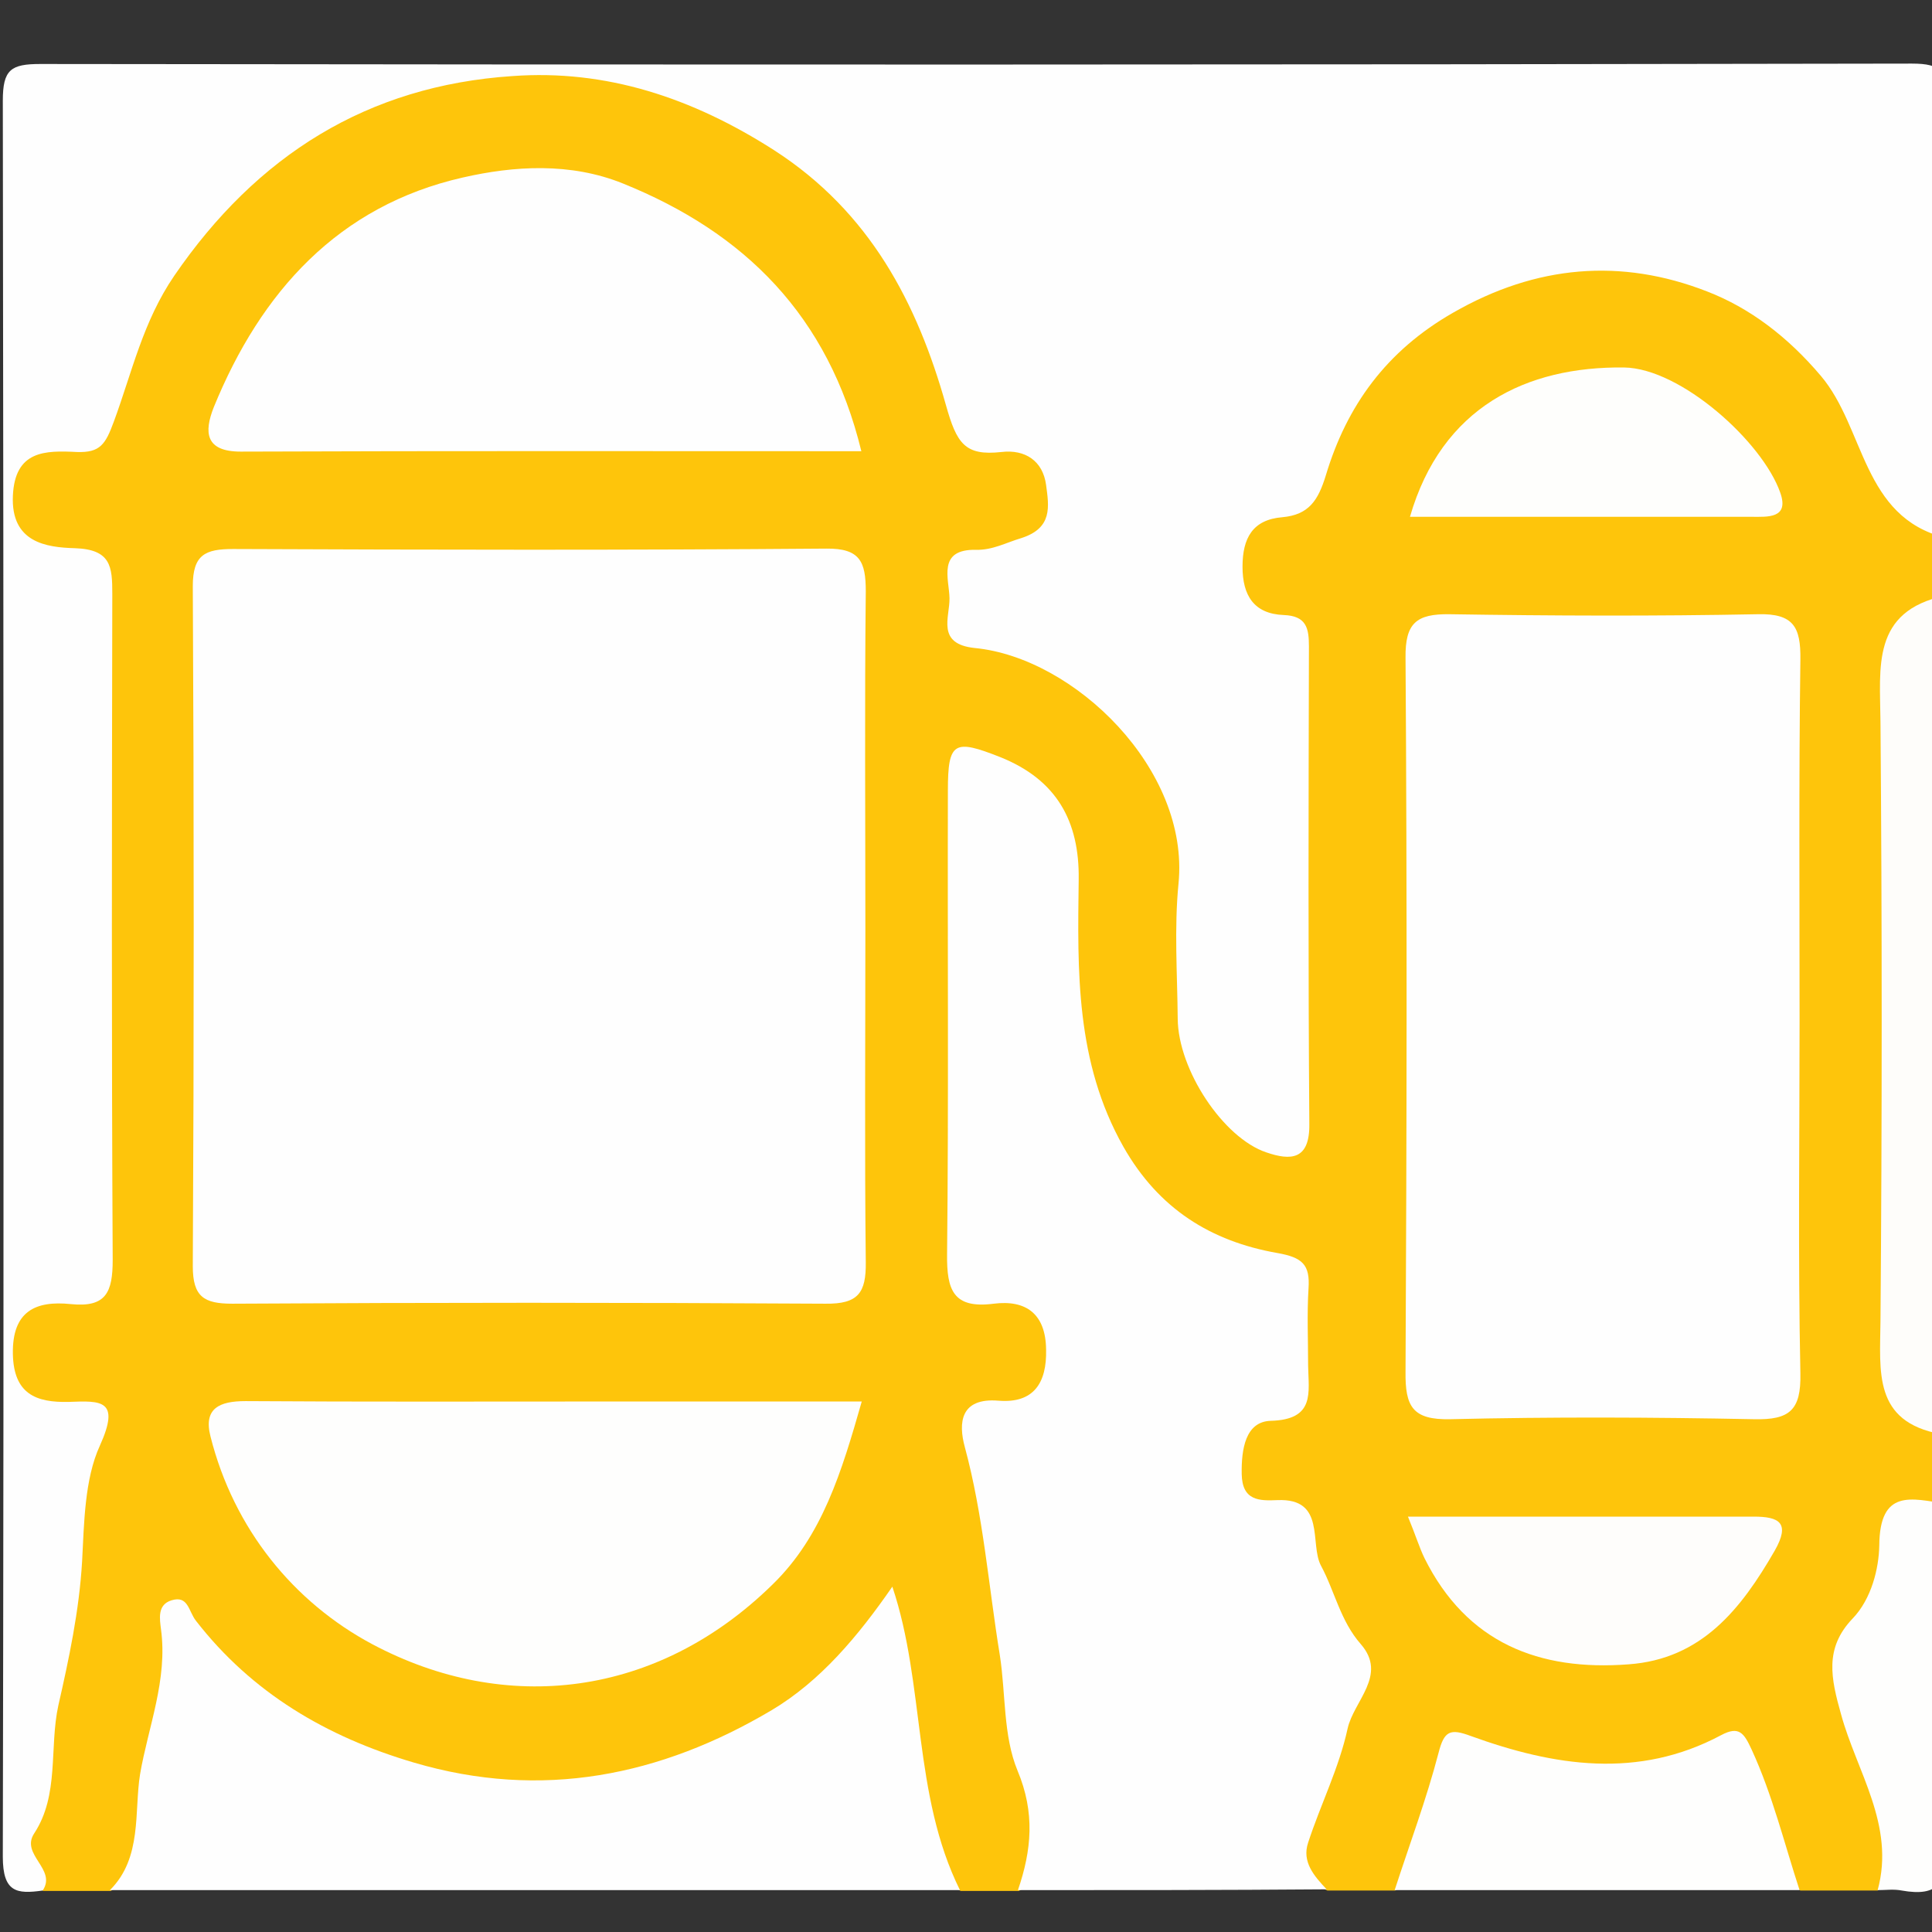
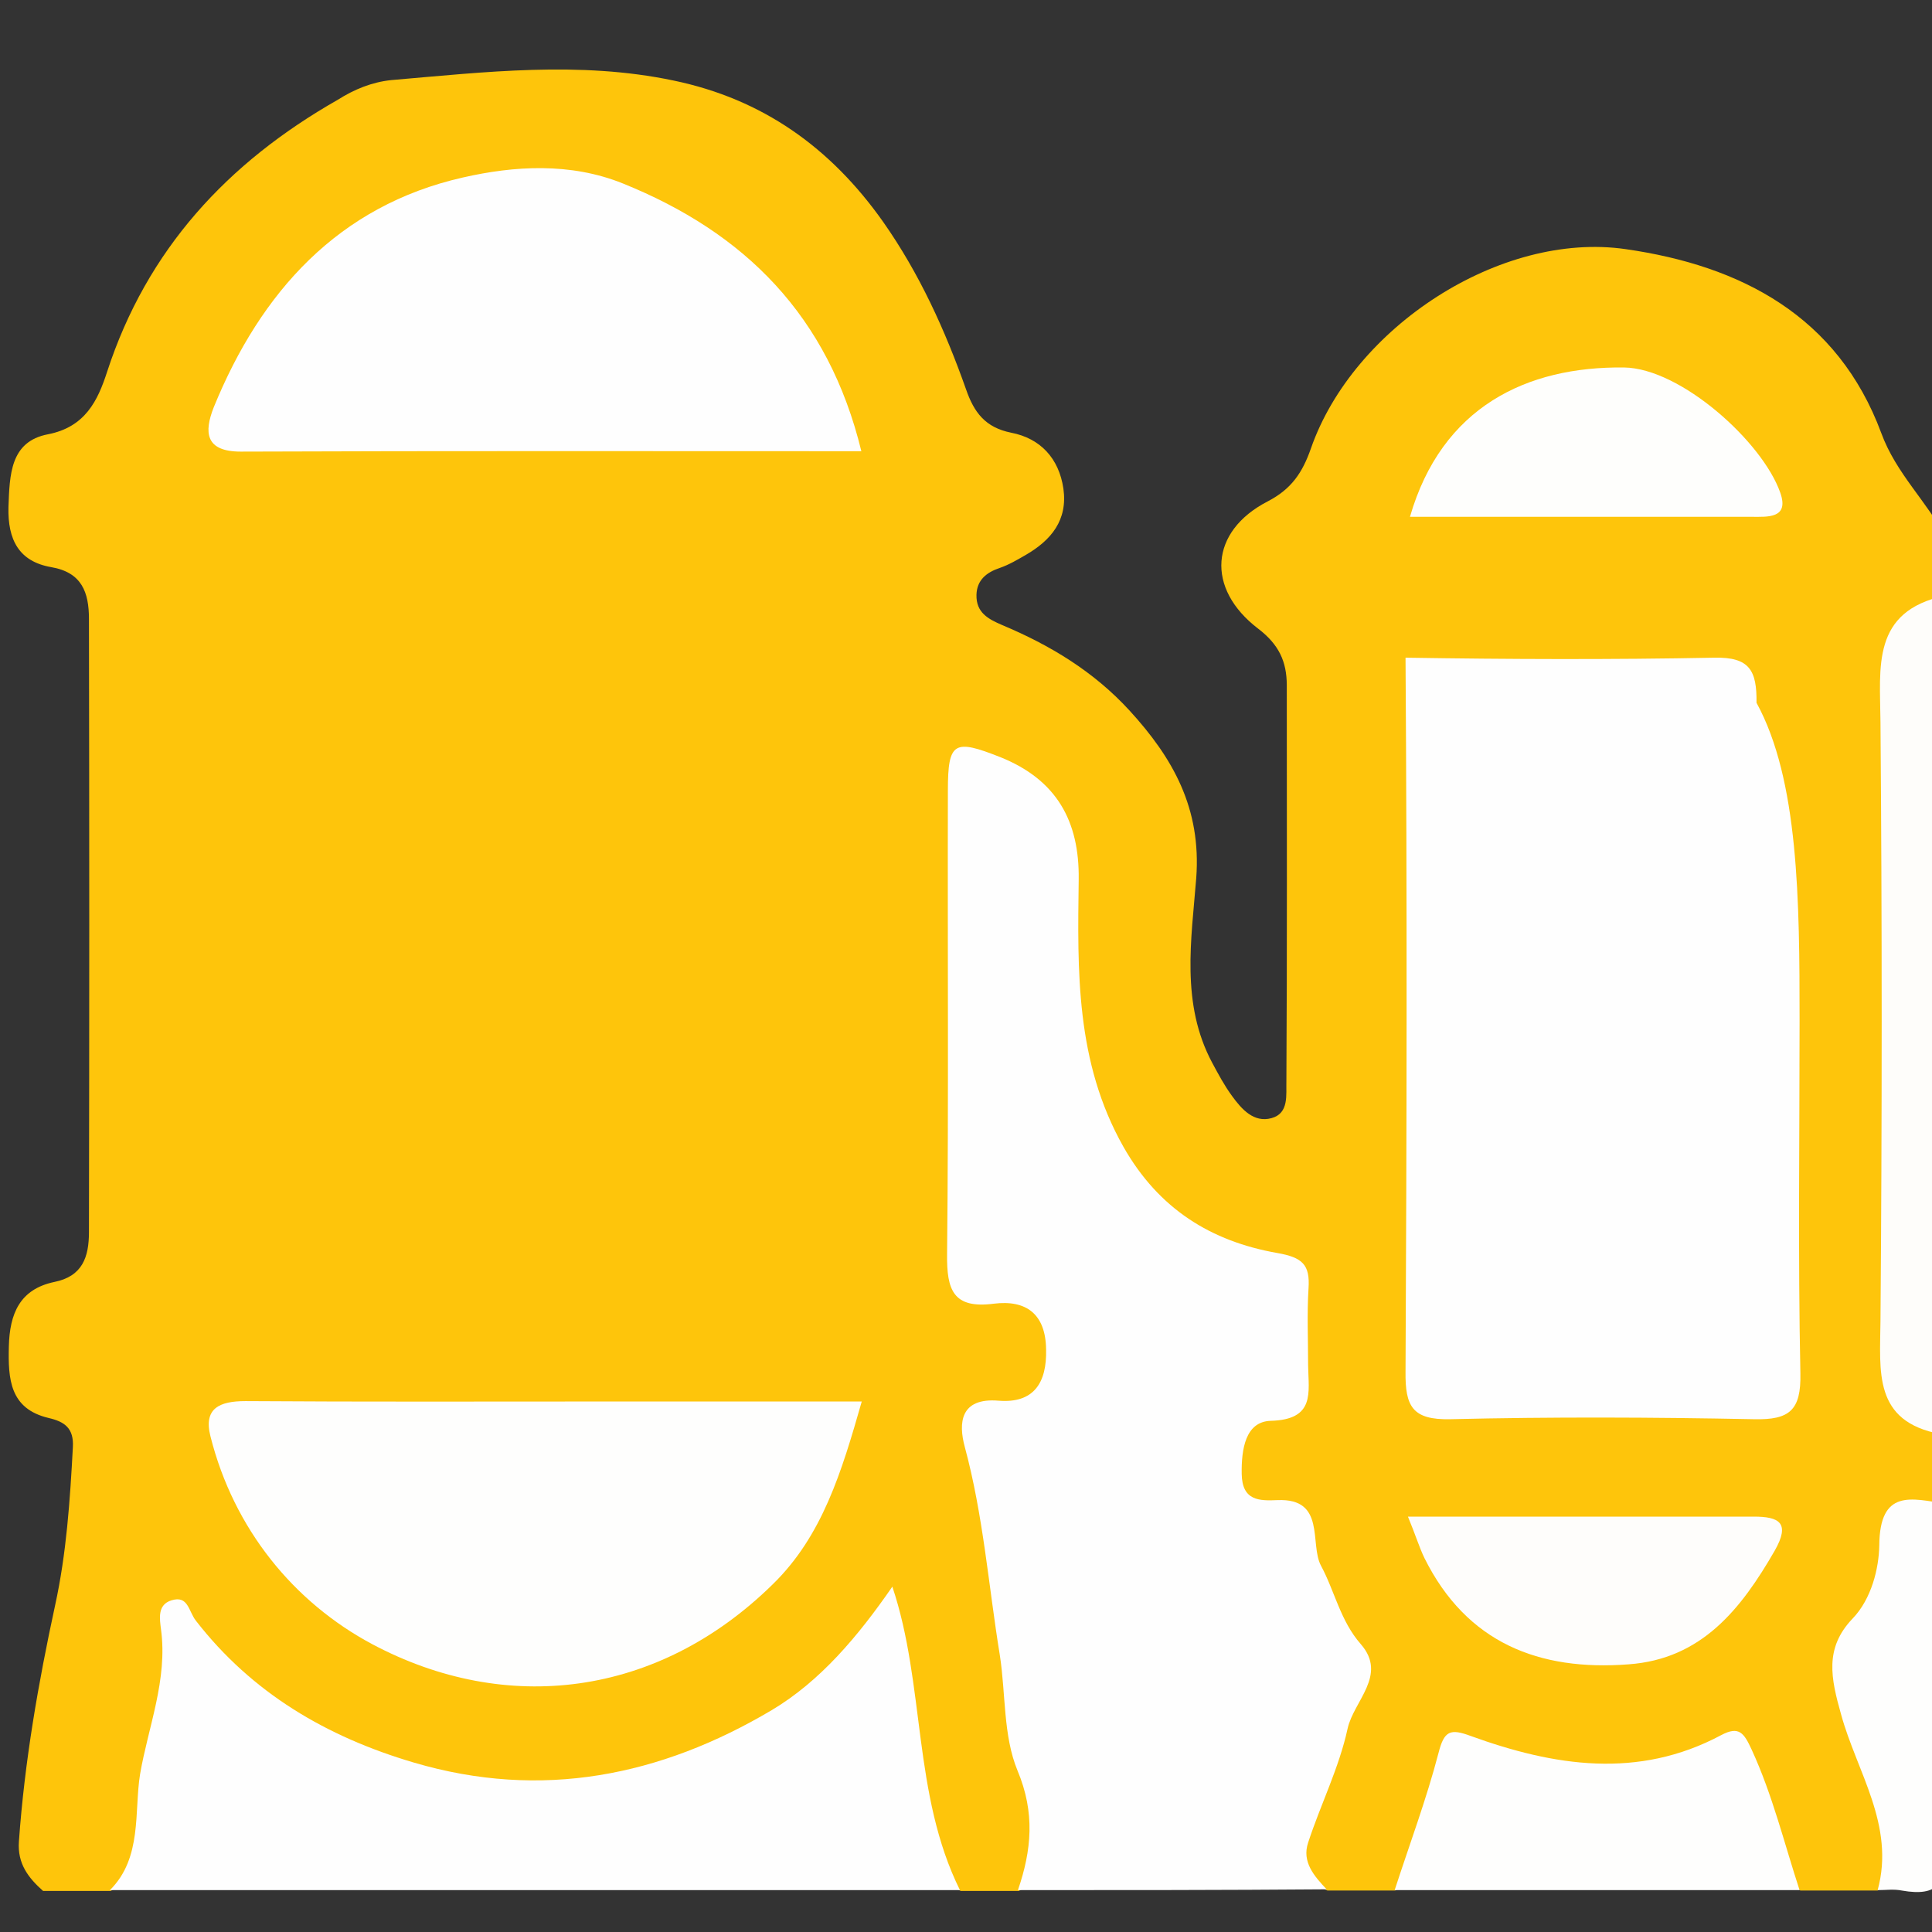
<svg xmlns="http://www.w3.org/2000/svg" version="1.1" id="Layer_1" x="0px" y="0px" viewBox="0 0 48 48" style="enable-background:new 0 0 48 48;" xml:space="preserve">
  <rect x="0" y="0" width="48" height="48" fill="#333333" stroke="none" />
  <style type="text/css">
	.st0{fill:#FEC50B;}
	.st1{fill:#FEFEFE;}
	.st2{fill:#FEFDFA;}
	.st3{fill:#FEFEFD;}
	.st4{fill:#FEFDFB;}
	.st5{fill:#FEFEFC;}
</style>
  <g>
    <g>
      <path class="st0" d="M48.33,35.68c0,0.56,0,1.12,0,1.68c-0.88,0.52-1.02,1.5-1.51,2.26c-1.07,1.64-0.47,3.03,0.04,4.57    c0.3,0.9,0.68,1.92-0.21,2.78c-0.64,0-1.28,0-1.92,0c-0.81-0.46-1-1.27-1.21-2.08c-0.28-1.06-0.62-1.24-1.62-0.88    c-1.4,0.51-2.78,0.49-4.18,0.01c-1.04-0.35-1.39-0.14-1.82,0.88c-0.31,0.75-0.38,1.65-1.24,2.07c-0.56,0-1.12,0-1.68,0    c-0.8-0.35-1.03-0.93-0.75-1.75c0.33-0.94,0.45-1.94,0.88-2.85c0.25-0.54,0.35-1.12-0.13-1.68c-0.31-0.36-0.42-0.85-0.53-1.32    c-0.16-0.68-0.48-1.21-1.15-1.58c-1.2-0.68-1.31-2.01-0.15-2.82c1.07-0.75,0.81-1.71,0.75-2.67c-0.03-0.41-0.38-0.56-0.75-0.67    c-3.49-1.04-4.56-3.81-4.91-7.03c-0.11-0.99,0-2-0.04-2.99c-0.03-0.7-0.2-1.35-0.75-1.83c-0.25-0.22-0.53-0.38-0.87-0.27    c-0.38,0.13-0.39,0.48-0.4,0.79c-0.04,1.52-0.02,3.04-0.02,4.55c0,1.84,0.01,3.67,0,5.51c-0.01,0.81,0.17,1.37,1.1,1.55    c0.72,0.15,1.15,0.71,1.21,1.47c0.07,0.81-0.27,1.46-1.02,1.73c-0.79,0.29-0.82,0.68-0.7,1.45c0.44,2.73,0.96,5.46,1.27,8.21    c0.09,0.8,0.29,1.72-0.71,2.21c-0.48,0-0.96,0-1.44,0c-0.84-0.41-1.16-1.12-1.24-2.03c-0.11-1.34-0.67-2.61-0.54-4.19    c-5.89,5.35-11.63,5.22-17.48,0.3c-0.25,0.67-0.36,1.41-0.35,2.13c0.01,1.03-0.48,1.93-0.6,2.91c-0.06,0.51-0.54,0.65-0.91,0.88    c-0.56,0-1.12,0-1.68,0c-0.37-0.33-0.64-0.68-0.6-1.23c0.14-1.98,0.48-3.93,0.9-5.87c0.28-1.28,0.37-2.6,0.44-3.92    c0.03-0.48-0.21-0.64-0.6-0.73c-0.97-0.23-1.01-0.97-0.99-1.78c0.02-0.81,0.27-1.42,1.13-1.6c0.7-0.14,0.86-0.62,0.86-1.24    c0.01-5.08,0.01-10.15,0-15.23c0-0.67-0.18-1.16-0.94-1.29c-0.8-0.14-1.08-0.68-1.06-1.49c0.03-0.8,0.04-1.63,0.98-1.81    c0.93-0.18,1.24-0.84,1.47-1.55c0.99-3.04,2.99-5.2,5.73-6.76C8.8,2.22,9.24,2.04,9.72,1.99c2.34-0.2,4.67-0.48,7.01,0.01    c2.22,0.46,3.91,1.67,5.21,3.51C22.84,6.79,23.48,8.2,24,9.67c0.2,0.58,0.48,0.95,1.12,1.08c0.73,0.14,1.19,0.64,1.3,1.39    c0.11,0.78-0.3,1.28-0.94,1.65c-0.21,0.12-0.41,0.24-0.64,0.32c-0.33,0.11-0.57,0.3-0.58,0.67c-0.01,0.44,0.29,0.6,0.64,0.75    c1.19,0.5,2.27,1.15,3.16,2.12c1.08,1.18,1.79,2.43,1.66,4.17c-0.12,1.52-0.39,3.12,0.4,4.59c0.15,0.28,0.3,0.56,0.49,0.82    c0.24,0.33,0.54,0.67,0.98,0.55c0.44-0.12,0.36-0.58,0.37-0.92c0.02-3.28,0.01-6.56,0.01-9.83c0-0.6-0.2-1.02-0.71-1.41    c-1.31-1-1.2-2.42,0.23-3.16c0.6-0.31,0.87-0.72,1.08-1.32c1.05-3.01,4.71-5.4,7.82-4.95c2.86,0.41,5.27,1.66,6.35,4.57    c0.37,1.01,1.14,1.7,1.61,2.61c0,0.48,0,0.96,0,1.44c-1.23,1.31-1.17,2.93-1.15,4.57c0.04,3.95,0.04,7.91,0,11.86    C47.15,32.85,47.12,34.41,48.33,35.68z" />
-       <path class="st1" d="M48.33,13.36c-2.07-0.52-1.99-2.72-3.09-4.02c-0.83-0.98-1.77-1.69-2.83-2.1c-2.13-0.83-4.24-0.66-6.31,0.53    c-1.66,0.95-2.64,2.31-3.16,4.04c-0.19,0.62-0.42,0.98-1.08,1.04c-0.74,0.06-0.99,0.52-0.99,1.23c0,0.71,0.28,1.17,1.02,1.2    c0.57,0.02,0.63,0.33,0.63,0.78c-0.01,3.96-0.02,7.92,0.01,11.87c0.01,0.89-0.46,0.91-1.07,0.7c-1.07-0.36-2.19-2.05-2.2-3.32    c-0.01-1.12-0.09-2.25,0.02-3.36c0.28-2.84-2.59-5.61-5.06-5.85c-0.97-0.1-0.62-0.77-0.63-1.24c-0.01-0.48-0.31-1.22,0.66-1.2    c0.41,0.01,0.75-0.18,1.12-0.29c0.79-0.25,0.69-0.79,0.62-1.32c-0.08-0.6-0.52-0.89-1.11-0.82c-0.91,0.1-1.11-0.21-1.38-1.17    c-0.71-2.52-1.88-4.79-4.27-6.33c-2.03-1.3-4.17-2.01-6.5-1.84C9.13,2.13,6.38,3.86,4.33,6.85c-0.78,1.14-1.05,2.4-1.5,3.62    c-0.21,0.57-0.34,0.78-0.92,0.76c-0.79-0.04-1.54-0.04-1.59,1.09c-0.05,1.16,0.83,1.28,1.54,1.3c0.9,0.03,0.93,0.46,0.93,1.13    c-0.01,5.52-0.02,11.03,0.01,16.55c0,0.8-0.16,1.19-1.04,1.1c-0.87-0.09-1.46,0.17-1.44,1.24c0.02,0.99,0.57,1.21,1.39,1.19    c0.8-0.03,1.29-0.06,0.77,1.09c-0.38,0.83-0.39,1.93-0.44,2.87c-0.07,1.22-0.33,2.44-0.59,3.58c-0.23,1.05,0.03,2.22-0.6,3.18    c-0.35,0.53,0.57,0.89,0.21,1.42c-0.64,0.09-0.99,0.05-0.99-0.84C0.1,31.58,0.09,17.04,0.07,2.5c0-0.77,0.2-0.91,0.93-0.91    C16.5,1.61,32,1.61,47.5,1.58c0.75,0,0.85,0.2,0.84,0.88C48.31,6.09,48.33,9.73,48.33,13.36z" />
      <path class="st1" d="M25.29,46.96c0.34-0.99,0.43-1.92-0.01-2.97c-0.36-0.87-0.29-1.91-0.44-2.87c-0.28-1.72-0.41-3.47-0.87-5.17    c-0.16-0.59-0.12-1.23,0.84-1.15c0.87,0.07,1.2-0.44,1.18-1.27c-0.01-0.89-0.5-1.24-1.3-1.14c-1.01,0.13-1.17-0.34-1.16-1.23    c0.04-3.84,0.01-7.68,0.02-11.52c0-1.22,0.16-1.28,1.3-0.83c1.4,0.56,1.97,1.59,1.95,3.04c-0.03,2.28-0.08,4.53,1.11,6.64    c0.88,1.55,2.18,2.35,3.82,2.64c0.63,0.11,0.82,0.29,0.78,0.88c-0.04,0.64-0.01,1.28-0.01,1.92c0.01,0.67,0.18,1.34-0.93,1.37    c-0.63,0.02-0.73,0.71-0.72,1.32c0.01,0.67,0.44,0.67,0.89,0.65c1.21-0.05,0.79,1.09,1.08,1.63c0.34,0.63,0.48,1.37,0.99,1.95    c0.67,0.77-0.18,1.41-0.33,2.1c-0.21,0.97-0.67,1.88-0.98,2.83c-0.16,0.48,0.15,0.83,0.46,1.16    C30.41,46.96,27.85,46.96,25.29,46.96z" />
      <path class="st1" d="M2.73,46.96c0.81-0.8,0.6-1.96,0.75-2.88c0.2-1.17,0.69-2.35,0.52-3.6c-0.03-0.25-0.1-0.61,0.26-0.72    c0.42-0.13,0.42,0.27,0.61,0.51c1.39,1.79,3.24,2.88,5.41,3.52c3.18,0.94,6.14,0.33,8.89-1.3c1.21-0.72,2.15-1.84,3-3.07    c0.82,2.44,0.5,5.16,1.68,7.54C16.81,46.96,9.77,46.96,2.73,46.96z" />
      <path class="st2" d="M48.33,35.68c-0.04-0.02-0.07-0.05-0.11-0.05c-1.69-0.31-1.51-1.55-1.5-2.82c0.04-4.95,0.04-9.91,0-14.87    c-0.01-1.37-0.23-2.75,1.6-3.14C48.33,21.76,48.33,28.72,48.33,35.68z" />
      <path class="st3" d="M34.65,46.96c0.37-1.14,0.79-2.26,1.09-3.41c0.14-0.55,0.29-0.61,0.8-0.42c2.07,0.75,4.16,1.08,6.22-0.02    c0.45-0.24,0.57-0.05,0.76,0.36c0.52,1.13,0.81,2.33,1.19,3.49C41.37,46.96,38.01,46.96,34.65,46.96z" />
      <path class="st3" d="M46.65,46.96c0.44-1.61-0.52-2.94-0.91-4.37c-0.25-0.89-0.42-1.64,0.29-2.38c0.47-0.49,0.65-1.25,0.66-1.81    c0.01-1.42,0.8-1.17,1.65-1.04c0,2.84-0.04,5.68,0.02,8.52c0.02,0.9-0.2,1.25-1.11,1.09C47.05,46.93,46.85,46.96,46.65,46.96z" />
-       <path class="st1" d="M21.5,23.09c0,2.76-0.02,5.51,0.01,8.27c0.01,0.76-0.19,1.04-1,1.03c-4.91-0.03-9.83-0.03-14.74,0    c-0.7,0-0.98-0.17-0.98-0.93c0.03-5.63,0.03-11.27,0-16.9c0-0.78,0.31-0.92,1-0.92c4.91,0.02,9.83,0.03,14.74-0.01    c0.84-0.01,0.98,0.33,0.98,1.06C21.48,17.5,21.5,20.3,21.5,23.09z" />
-       <path class="st1" d="M44.71,25.37c0,2.92-0.04,5.83,0.02,8.75c0.02,0.92-0.27,1.16-1.15,1.14c-2.52-0.05-5.03-0.06-7.55,0    c-0.94,0.02-1.12-0.32-1.11-1.18c0.03-5.91,0.04-11.83,0-17.74c-0.01-0.86,0.27-1.09,1.09-1.08c2.56,0.04,5.11,0.05,7.67,0    c0.88-0.02,1.06,0.32,1.05,1.12C44.69,19.38,44.71,22.37,44.71,25.37z" />
+       <path class="st1" d="M44.71,25.37c0,2.92-0.04,5.83,0.02,8.75c0.02,0.92-0.27,1.16-1.15,1.14c-2.52-0.05-5.03-0.06-7.55,0    c-0.94,0.02-1.12-0.32-1.11-1.18c0.03-5.91,0.04-11.83,0-17.74c2.56,0.04,5.11,0.05,7.67,0    c0.88-0.02,1.06,0.32,1.05,1.12C44.69,19.38,44.71,22.37,44.71,25.37z" />
      <path class="st3" d="M21.41,34.82c-0.5,1.75-0.98,3.34-2.21,4.54c-2.87,2.82-6.64,3.25-9.95,1.49c-1.95-1.04-3.44-2.86-4.02-5.16    c-0.18-0.7,0.22-0.88,0.87-0.88c2.91,0.02,5.83,0.01,8.74,0.01C16.99,34.82,19.15,34.82,21.41,34.82z" />
      <path class="st1" d="M21.4,11.21c-5.2,0-10.31-0.01-15.42,0.01c-0.89,0-0.91-0.49-0.67-1.1c1.17-2.87,3.1-5.01,6.19-5.71    c1.27-0.29,2.67-0.38,3.98,0.15C18.5,5.78,20.58,7.84,21.4,11.21z" />
      <path class="st4" d="M34.98,37.68c2.95,0,5.77,0,8.59,0c0.63,0,0.92,0.15,0.52,0.85c-0.83,1.44-1.81,2.69-3.63,2.82    c-2.22,0.17-4.02-0.53-5.07-2.64C35.26,38.44,35.17,38.14,34.98,37.68z" />
      <path class="st5" d="M35.03,12.84c0.79-2.73,2.9-3.74,5.32-3.71c1.41,0.02,3.44,1.85,3.88,3.11c0.23,0.65-0.32,0.6-0.71,0.6    C40.73,12.84,37.93,12.84,35.03,12.84z" />
    </g>
  </g>
</svg>